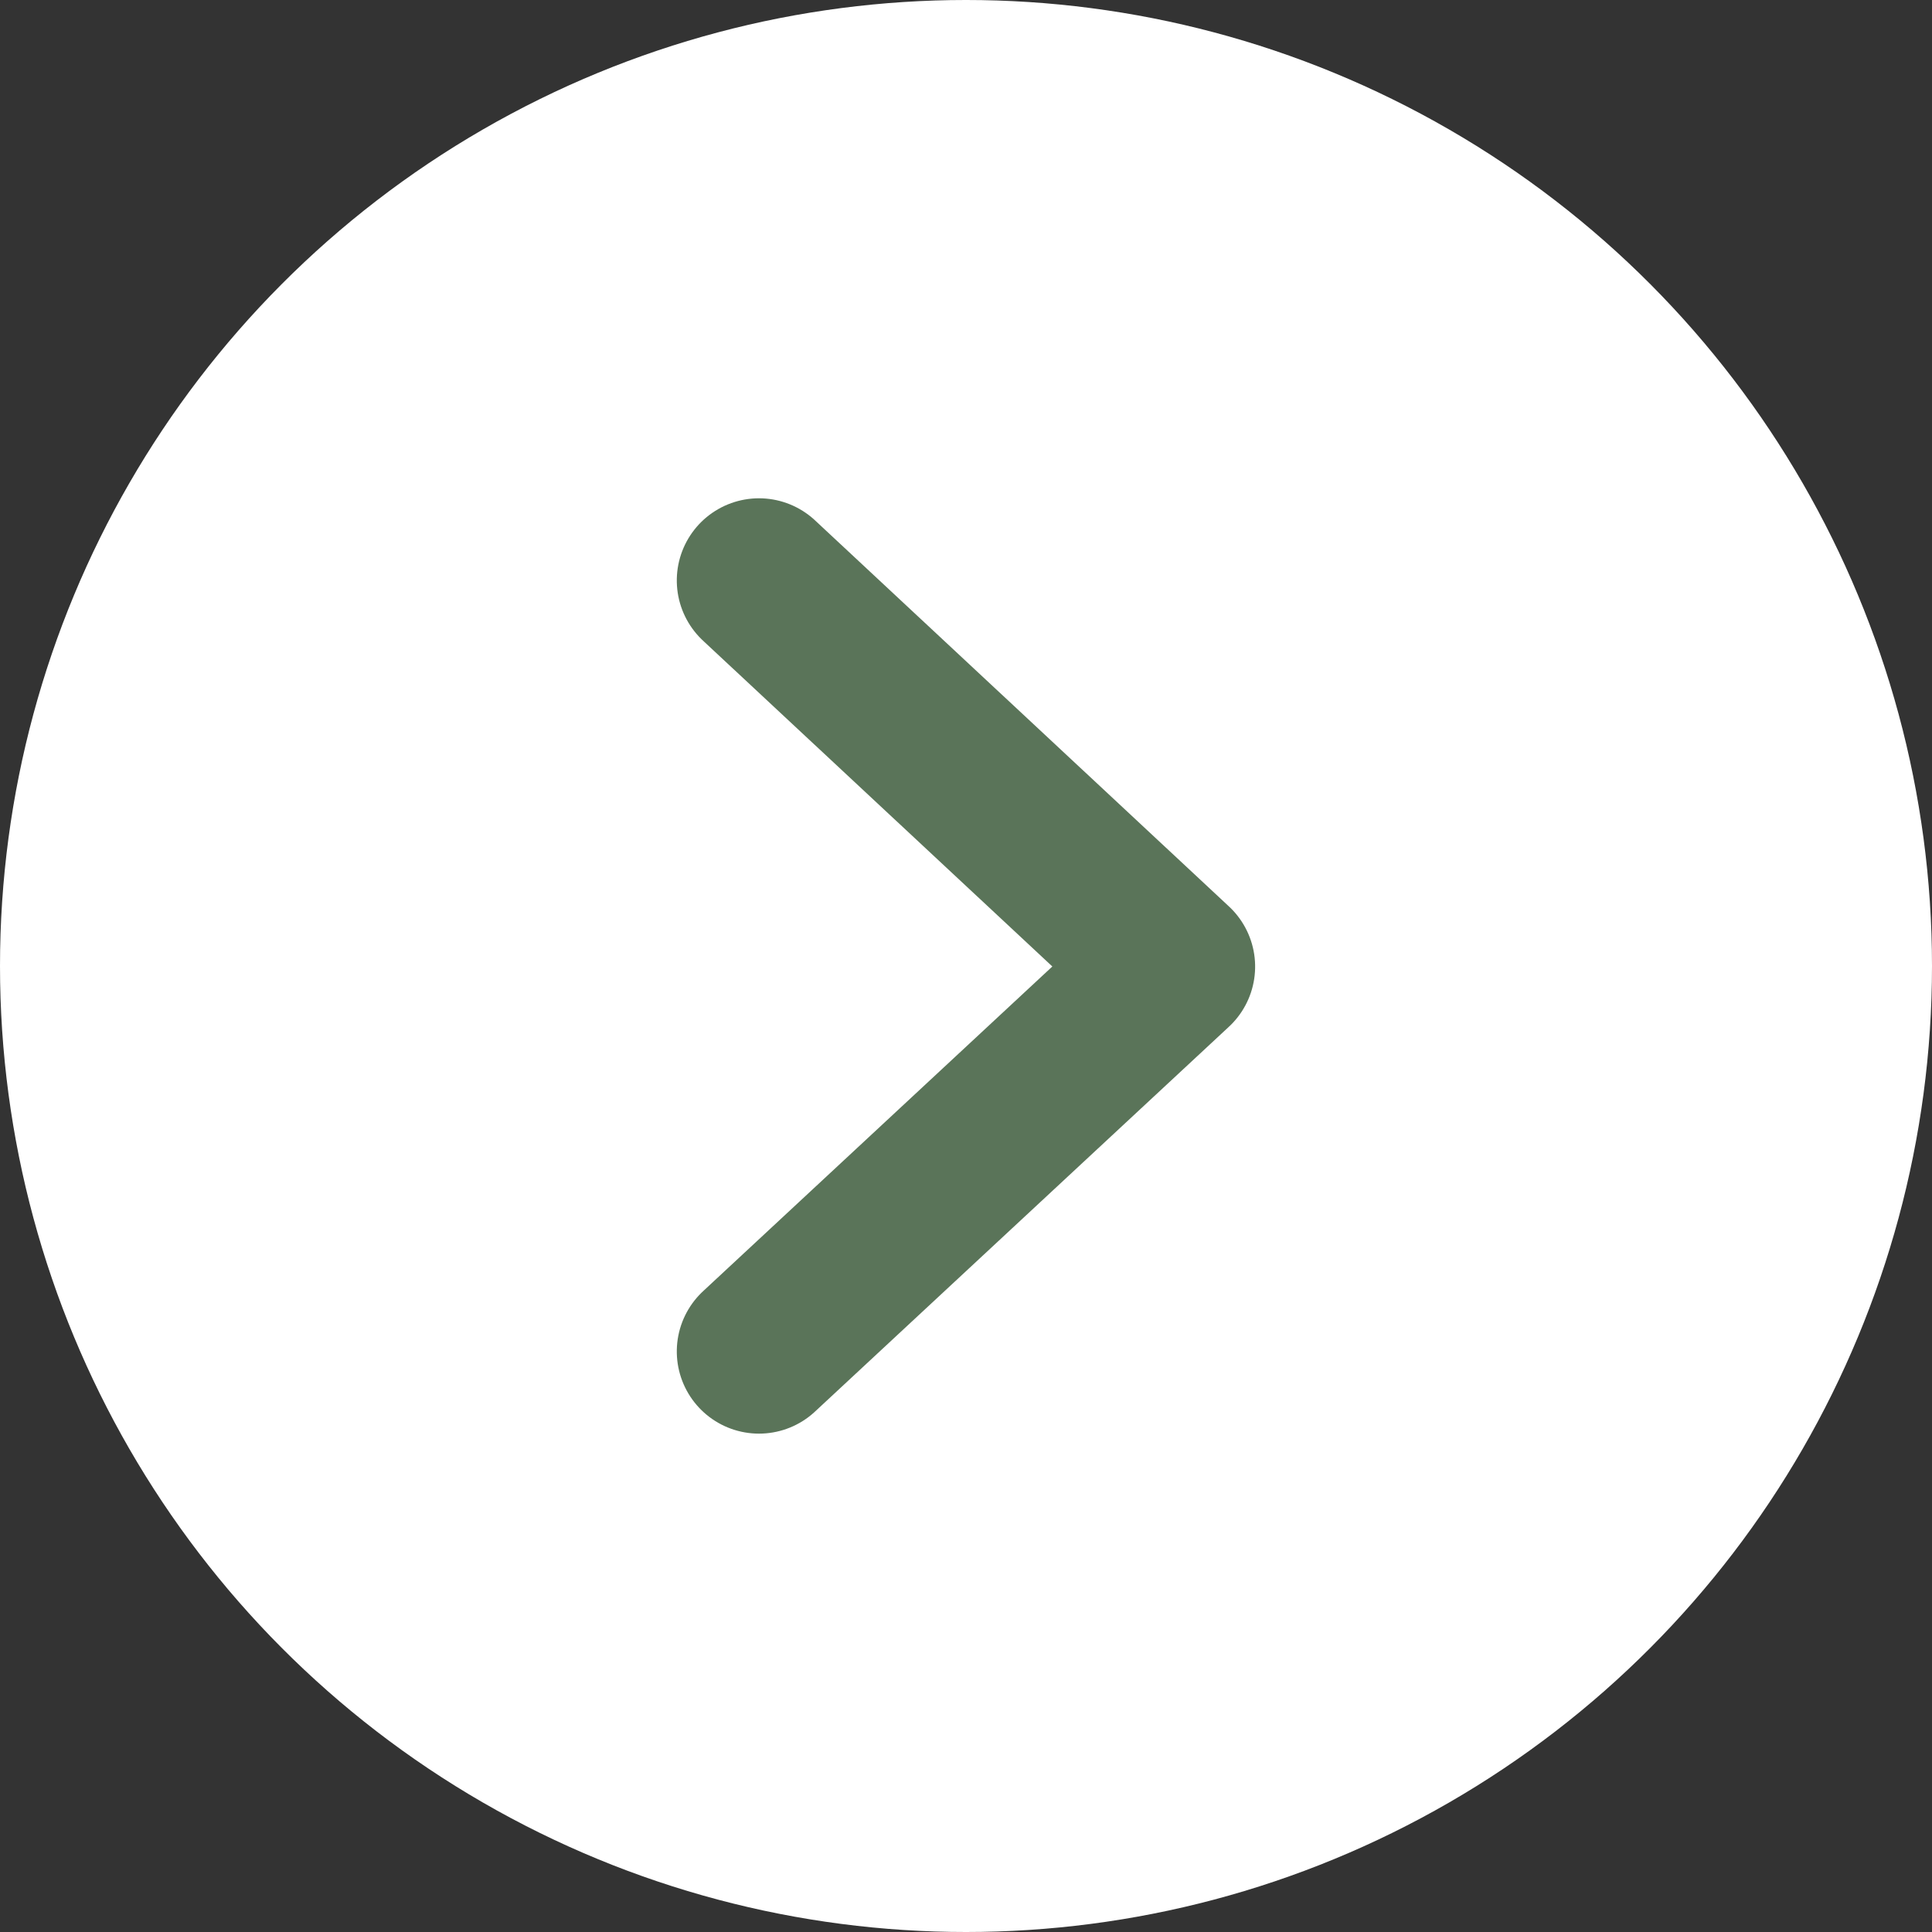
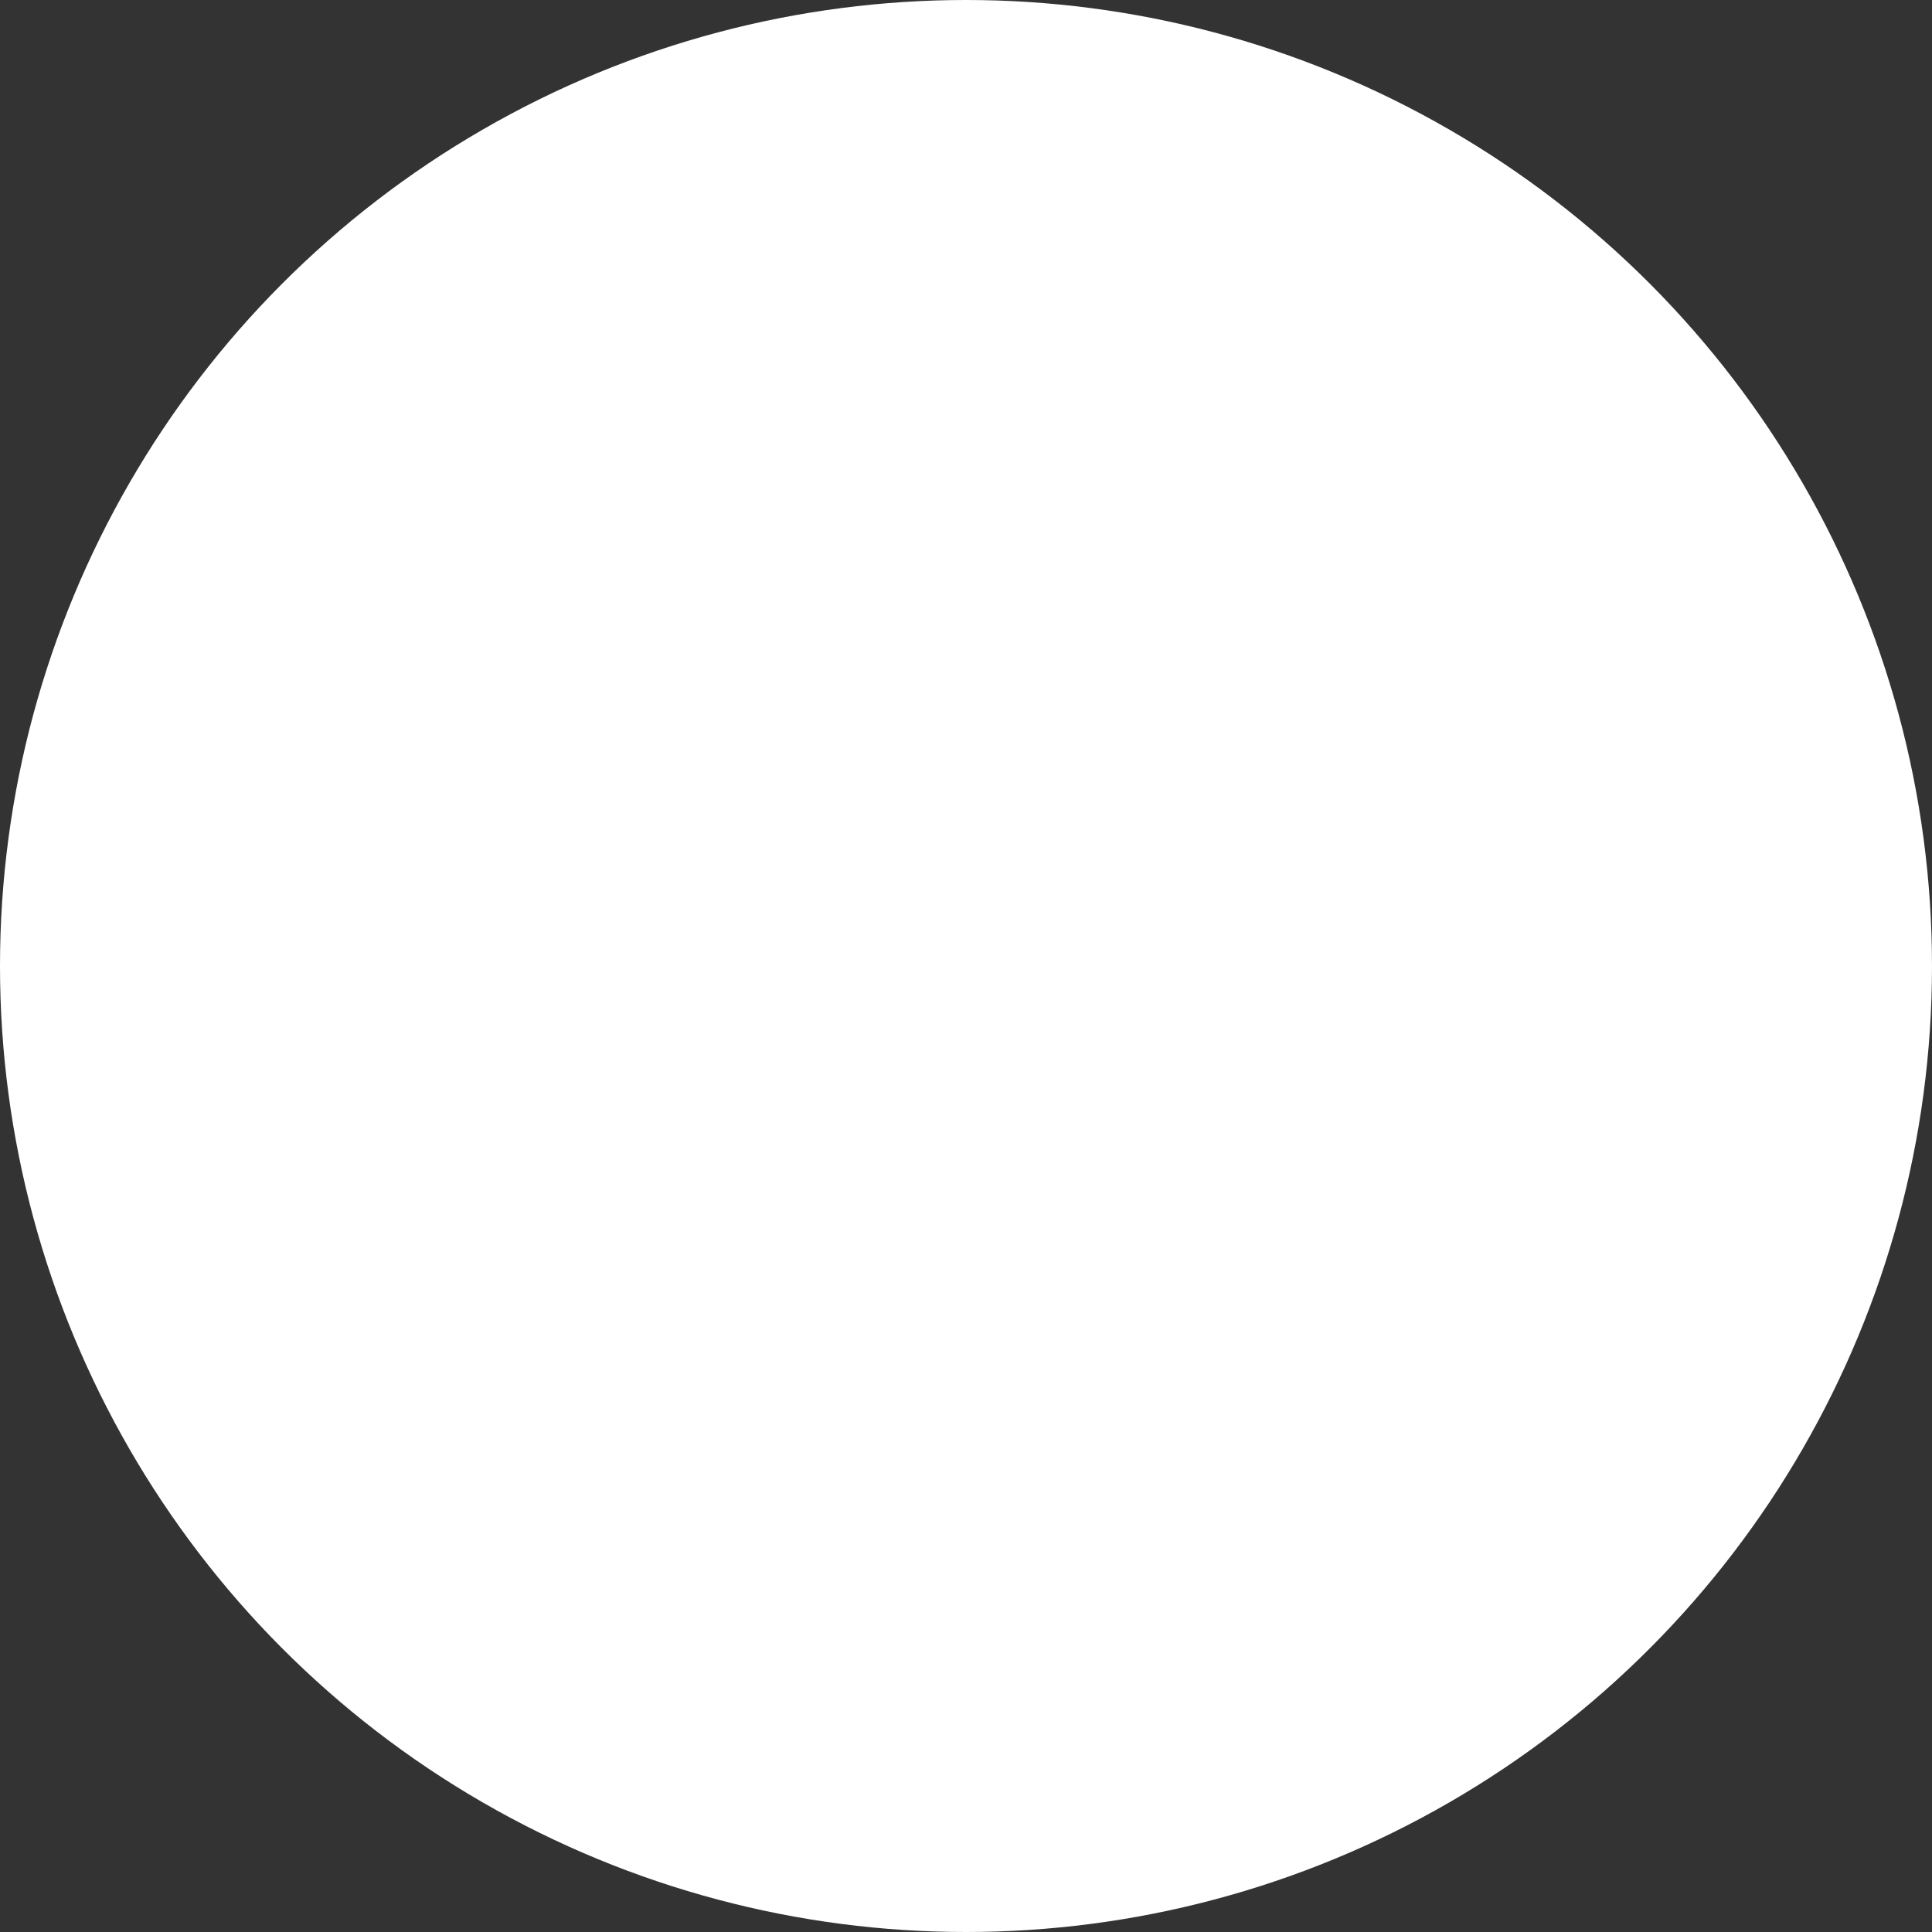
<svg xmlns="http://www.w3.org/2000/svg" width="23.508" height="23.508" viewBox="0 0 23.508 23.508">
  <rect x="0" y="0" width="23.508" height="23.508" fill="#333333" stroke="none" />
  <g id="グループ_2022" data-name="グループ 2022" transform="translate(-340.688 -9242.305)">
    <circle id="楕円形_42" data-name="楕円形 42" cx="11.754" cy="11.754" r="11.754" transform="translate(340.688 9242.305)" fill="#fff" />
-     <path id="パス_91" data-name="パス 91" d="M0,0,4.683,5.037,9.381,0" transform="translate(349.923 9258.749) rotate(-90)" fill="none" stroke="#5a7459" stroke-linecap="round" stroke-linejoin="round" stroke-width="2" />
  </g>
</svg>